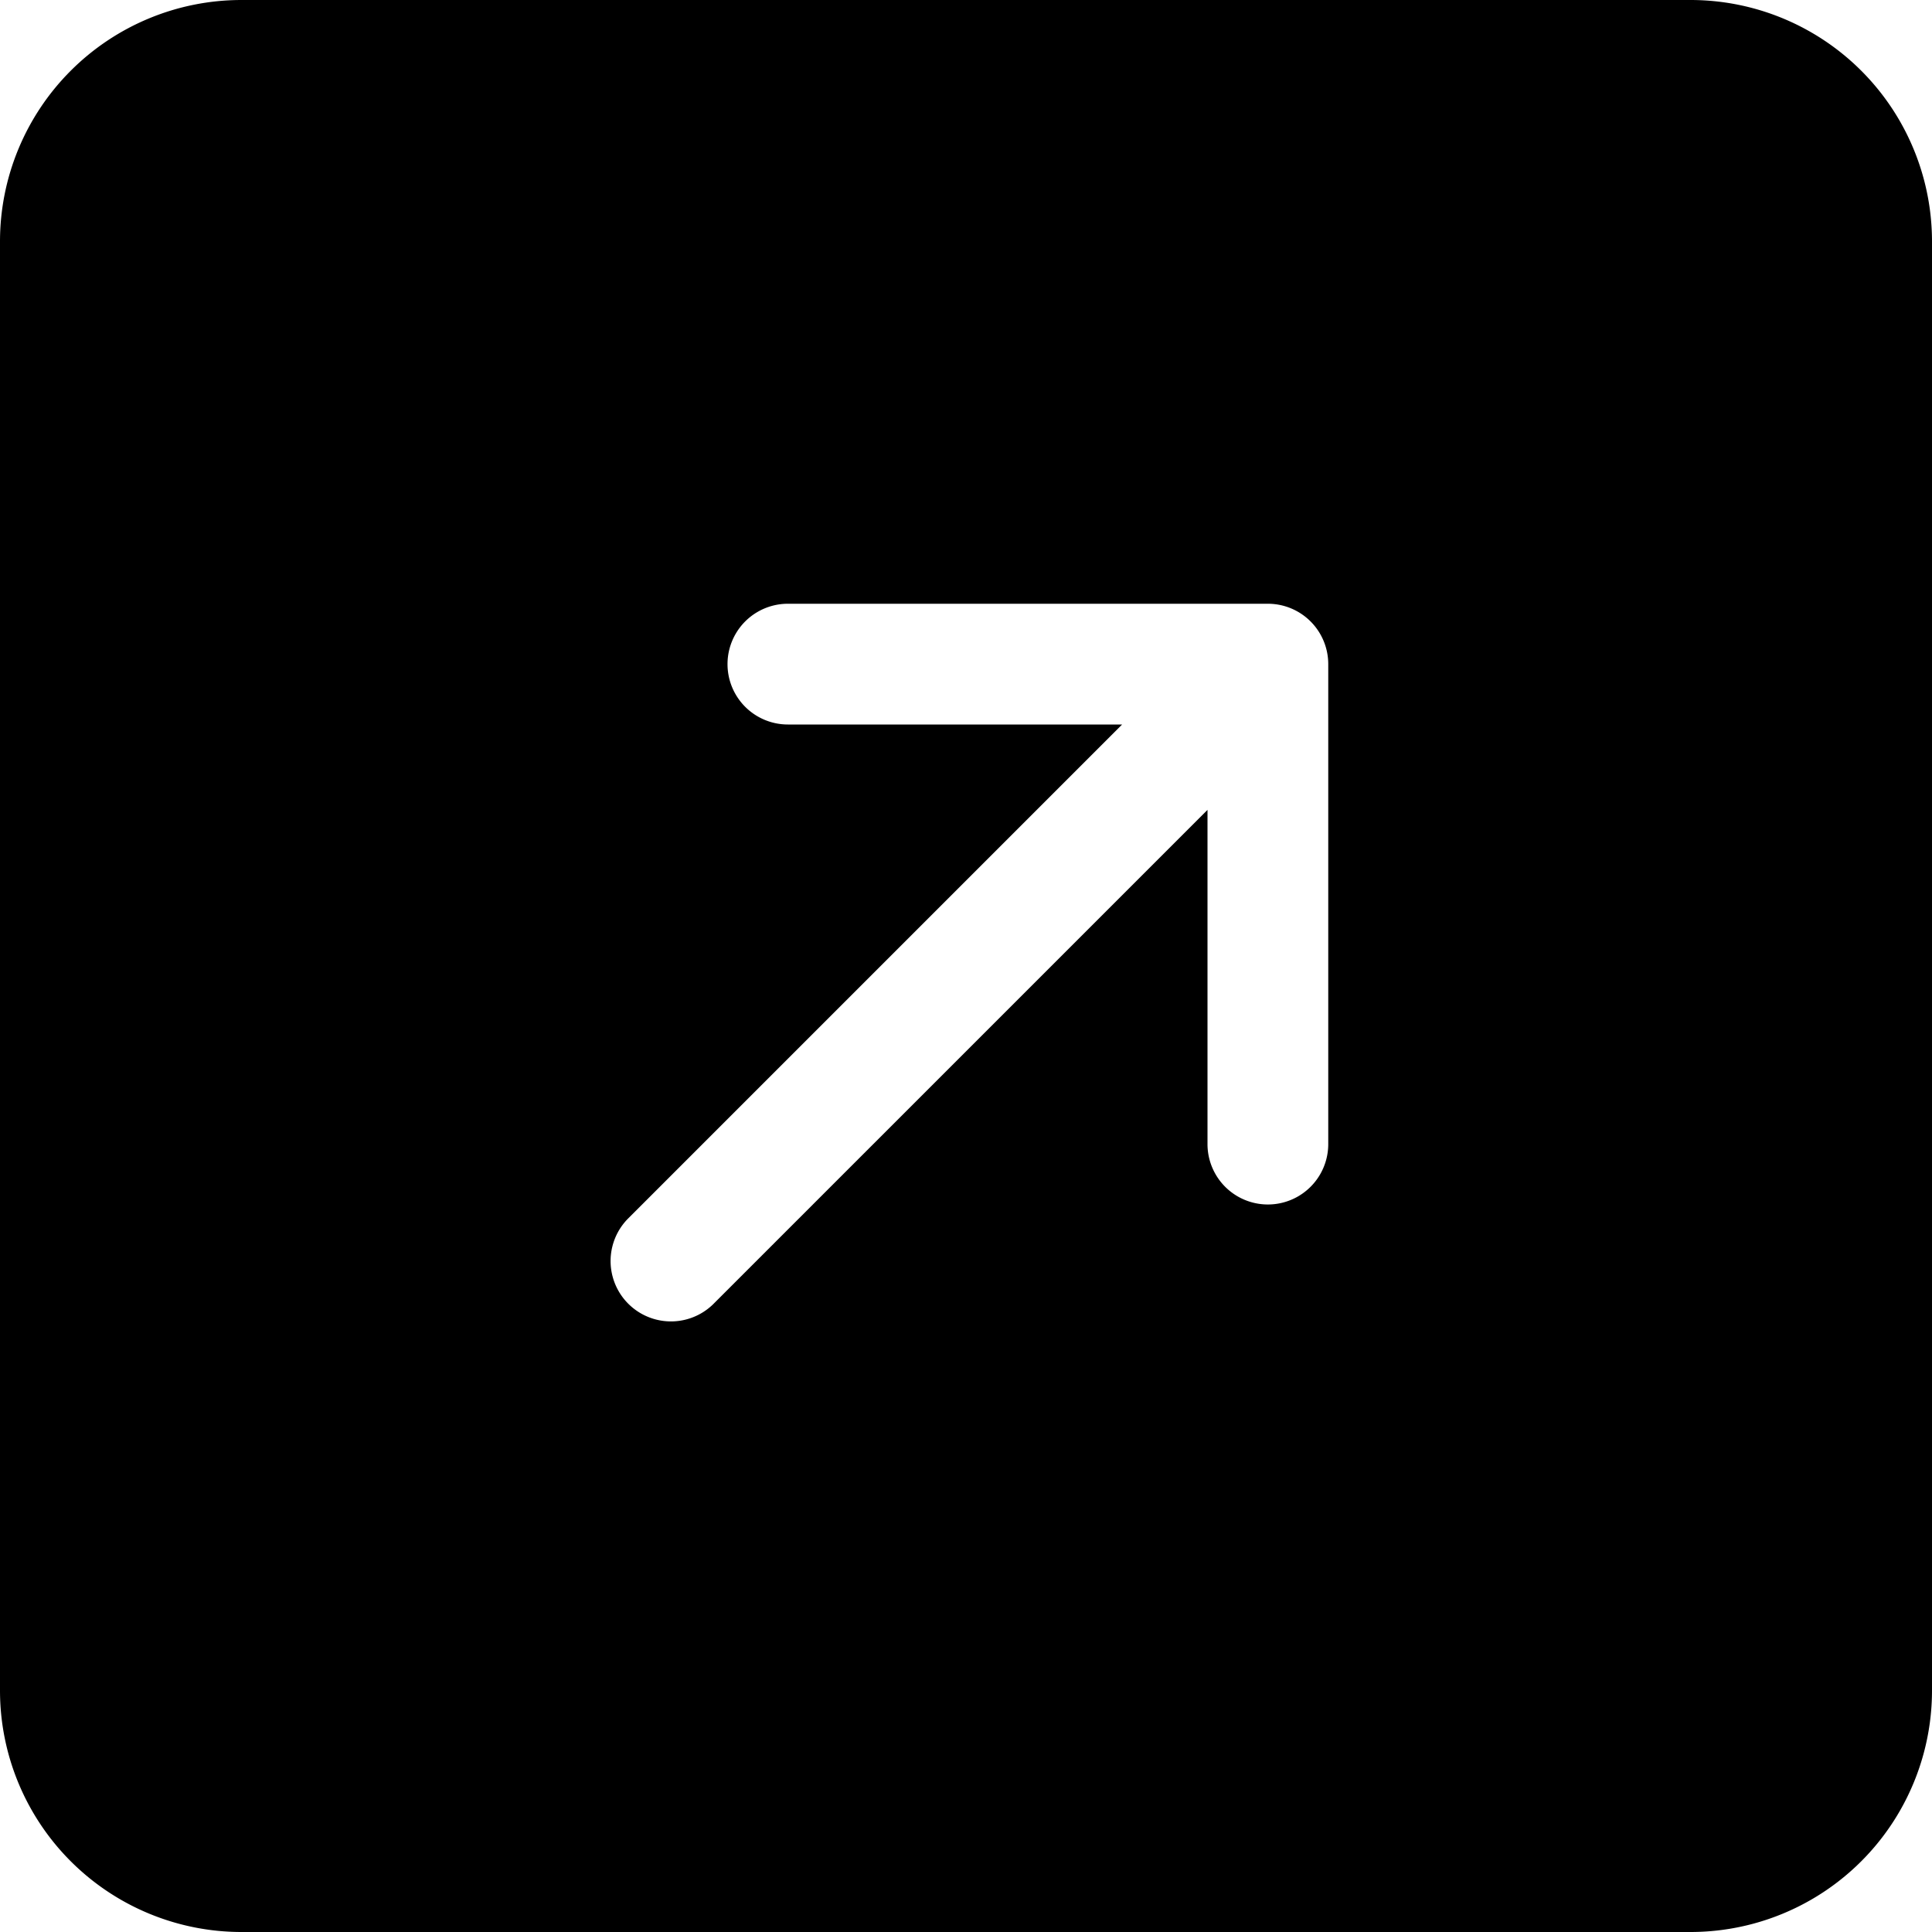
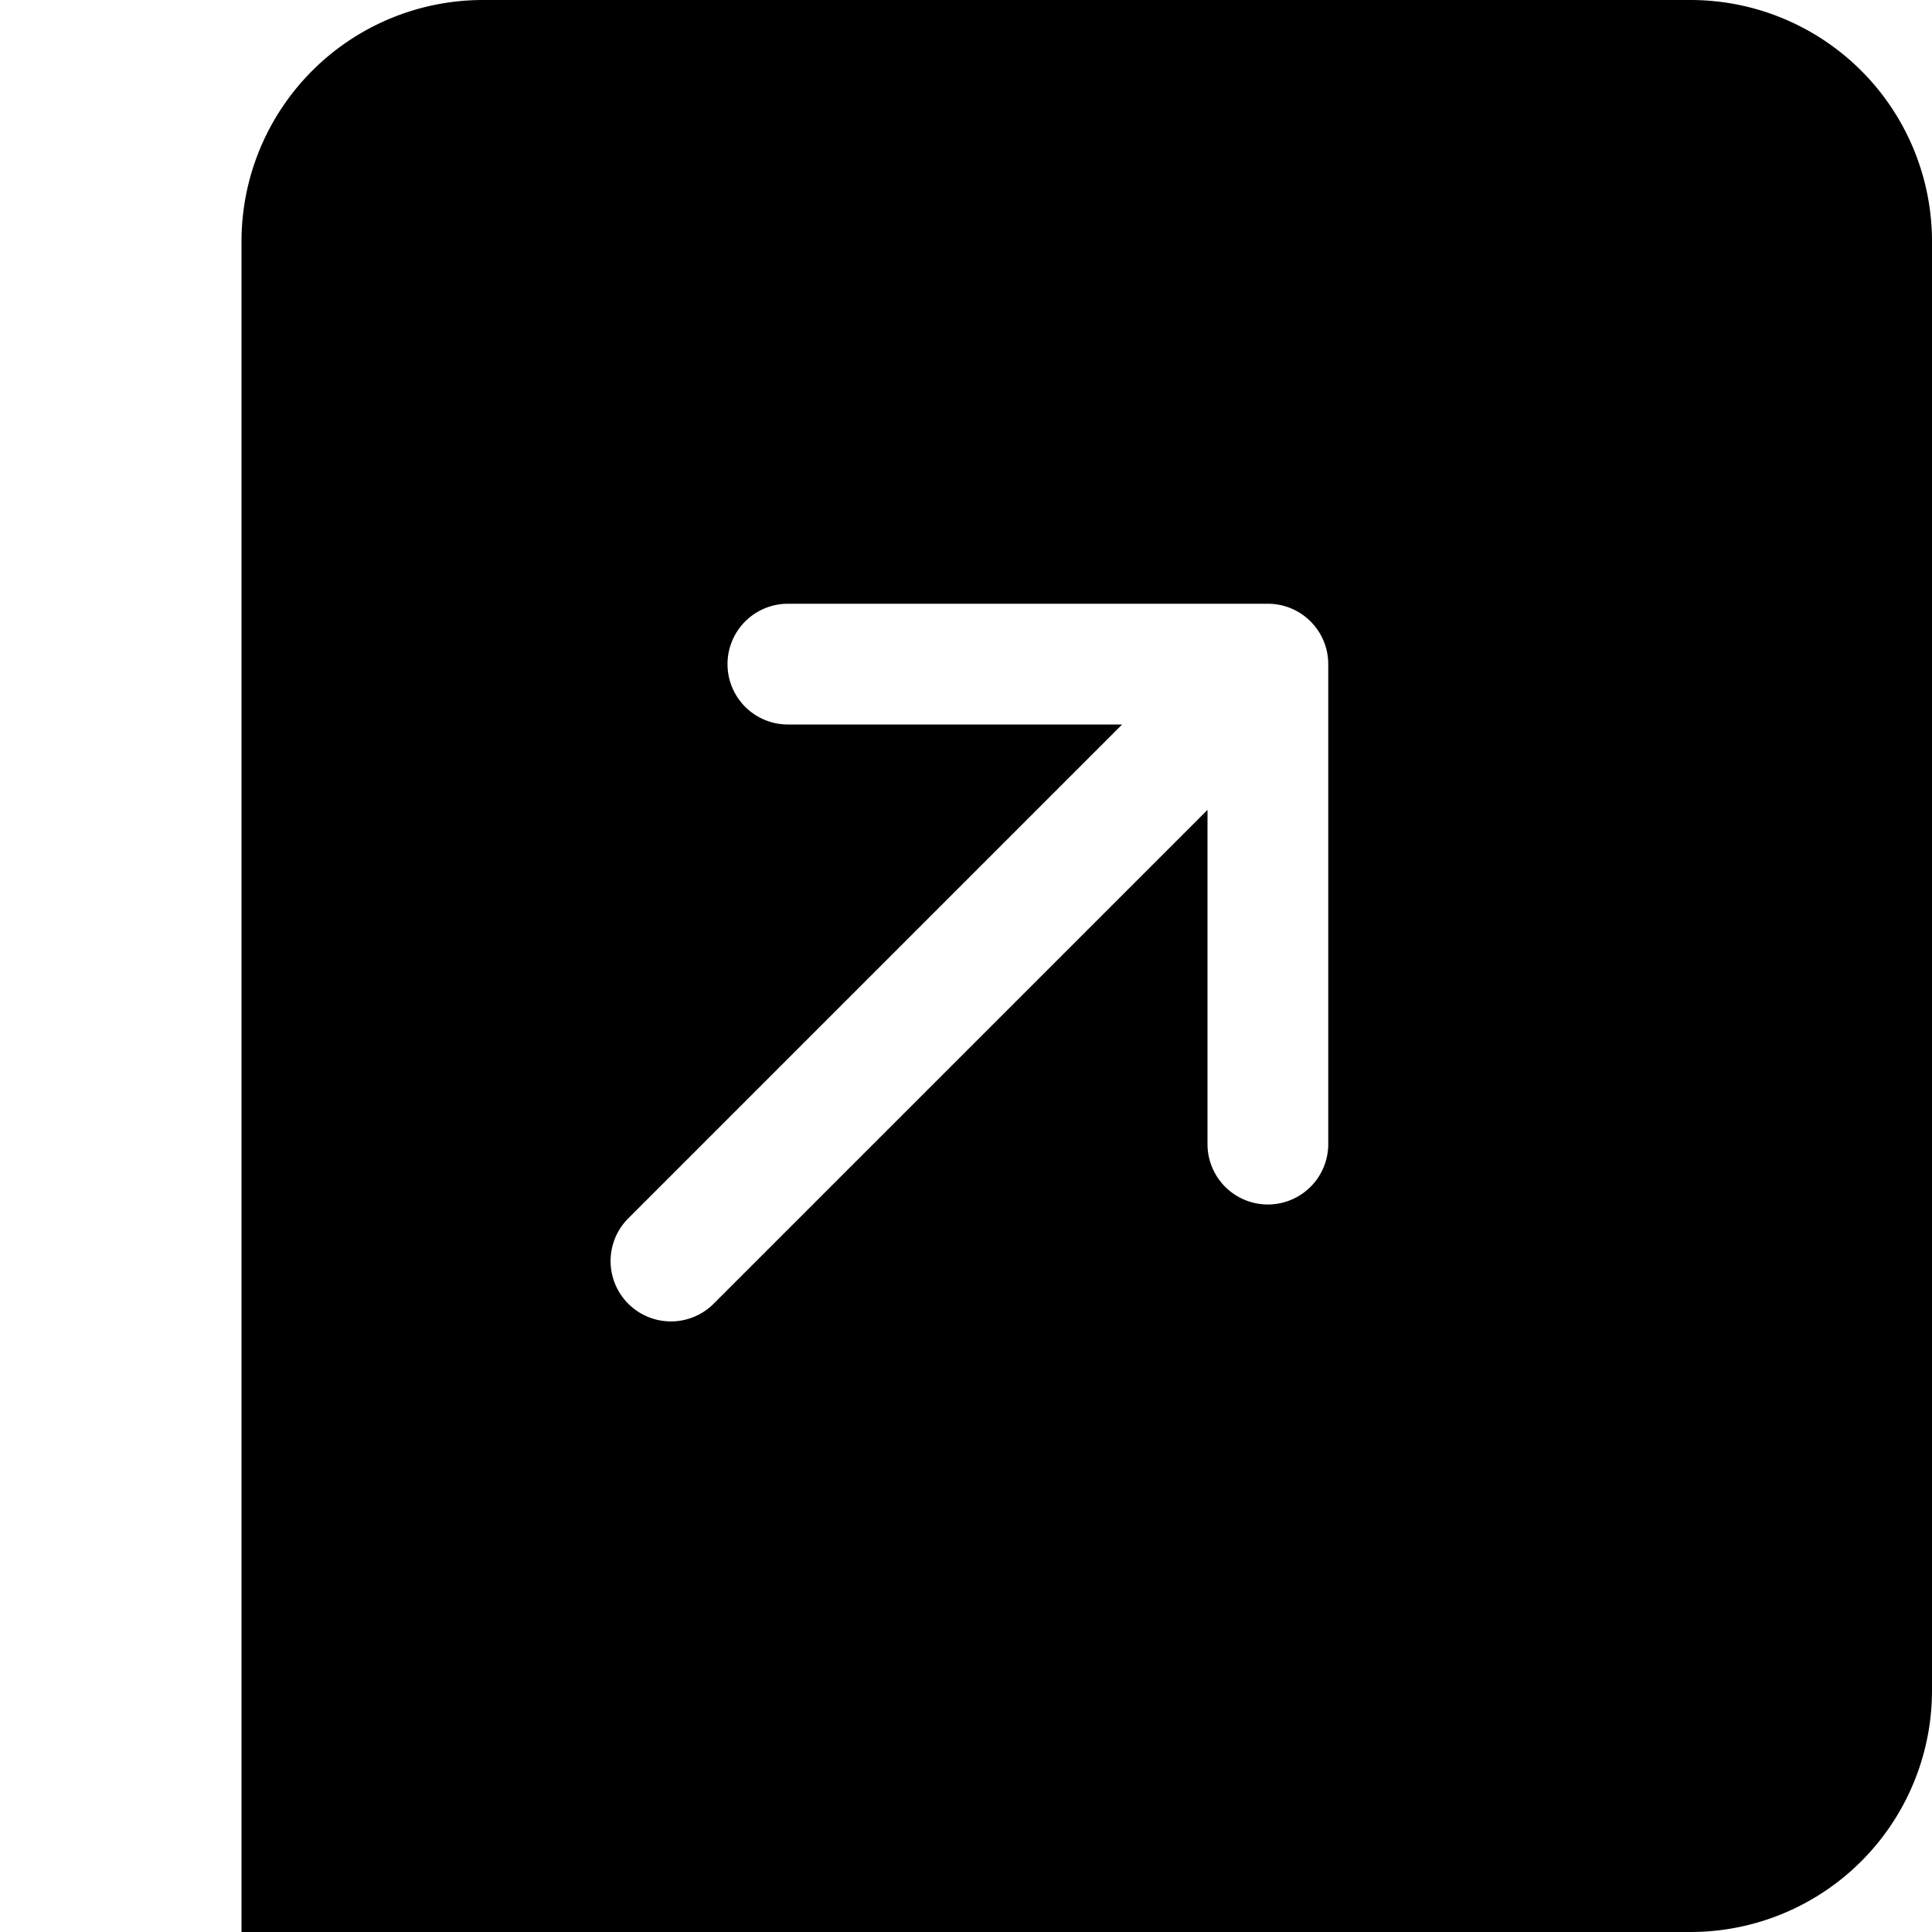
<svg xmlns="http://www.w3.org/2000/svg" fill="currentColor" viewBox="0 0 16 16">
-   <path d="M14 0a2 2 0 012 2v12a2 2 0 01-2 2H2a2 2 0 01-2-2V2a2 2 0 012-2h12zM5.904 10.803L10 6.707v2.768a.5.5 0 001 0V5.5a.5.5 0 00-.5-.5H6.525a.5.5 0 100 1h2.768l-4.096 4.096a.5.5 0 00.707.707z" />
+   <path d="M14 0a2 2 0 012 2v12a2 2 0 01-2 2H2V2a2 2 0 012-2h12zM5.904 10.803L10 6.707v2.768a.5.5 0 001 0V5.5a.5.5 0 00-.5-.5H6.525a.5.5 0 100 1h2.768l-4.096 4.096a.5.5 0 00.707.707z" />
</svg>